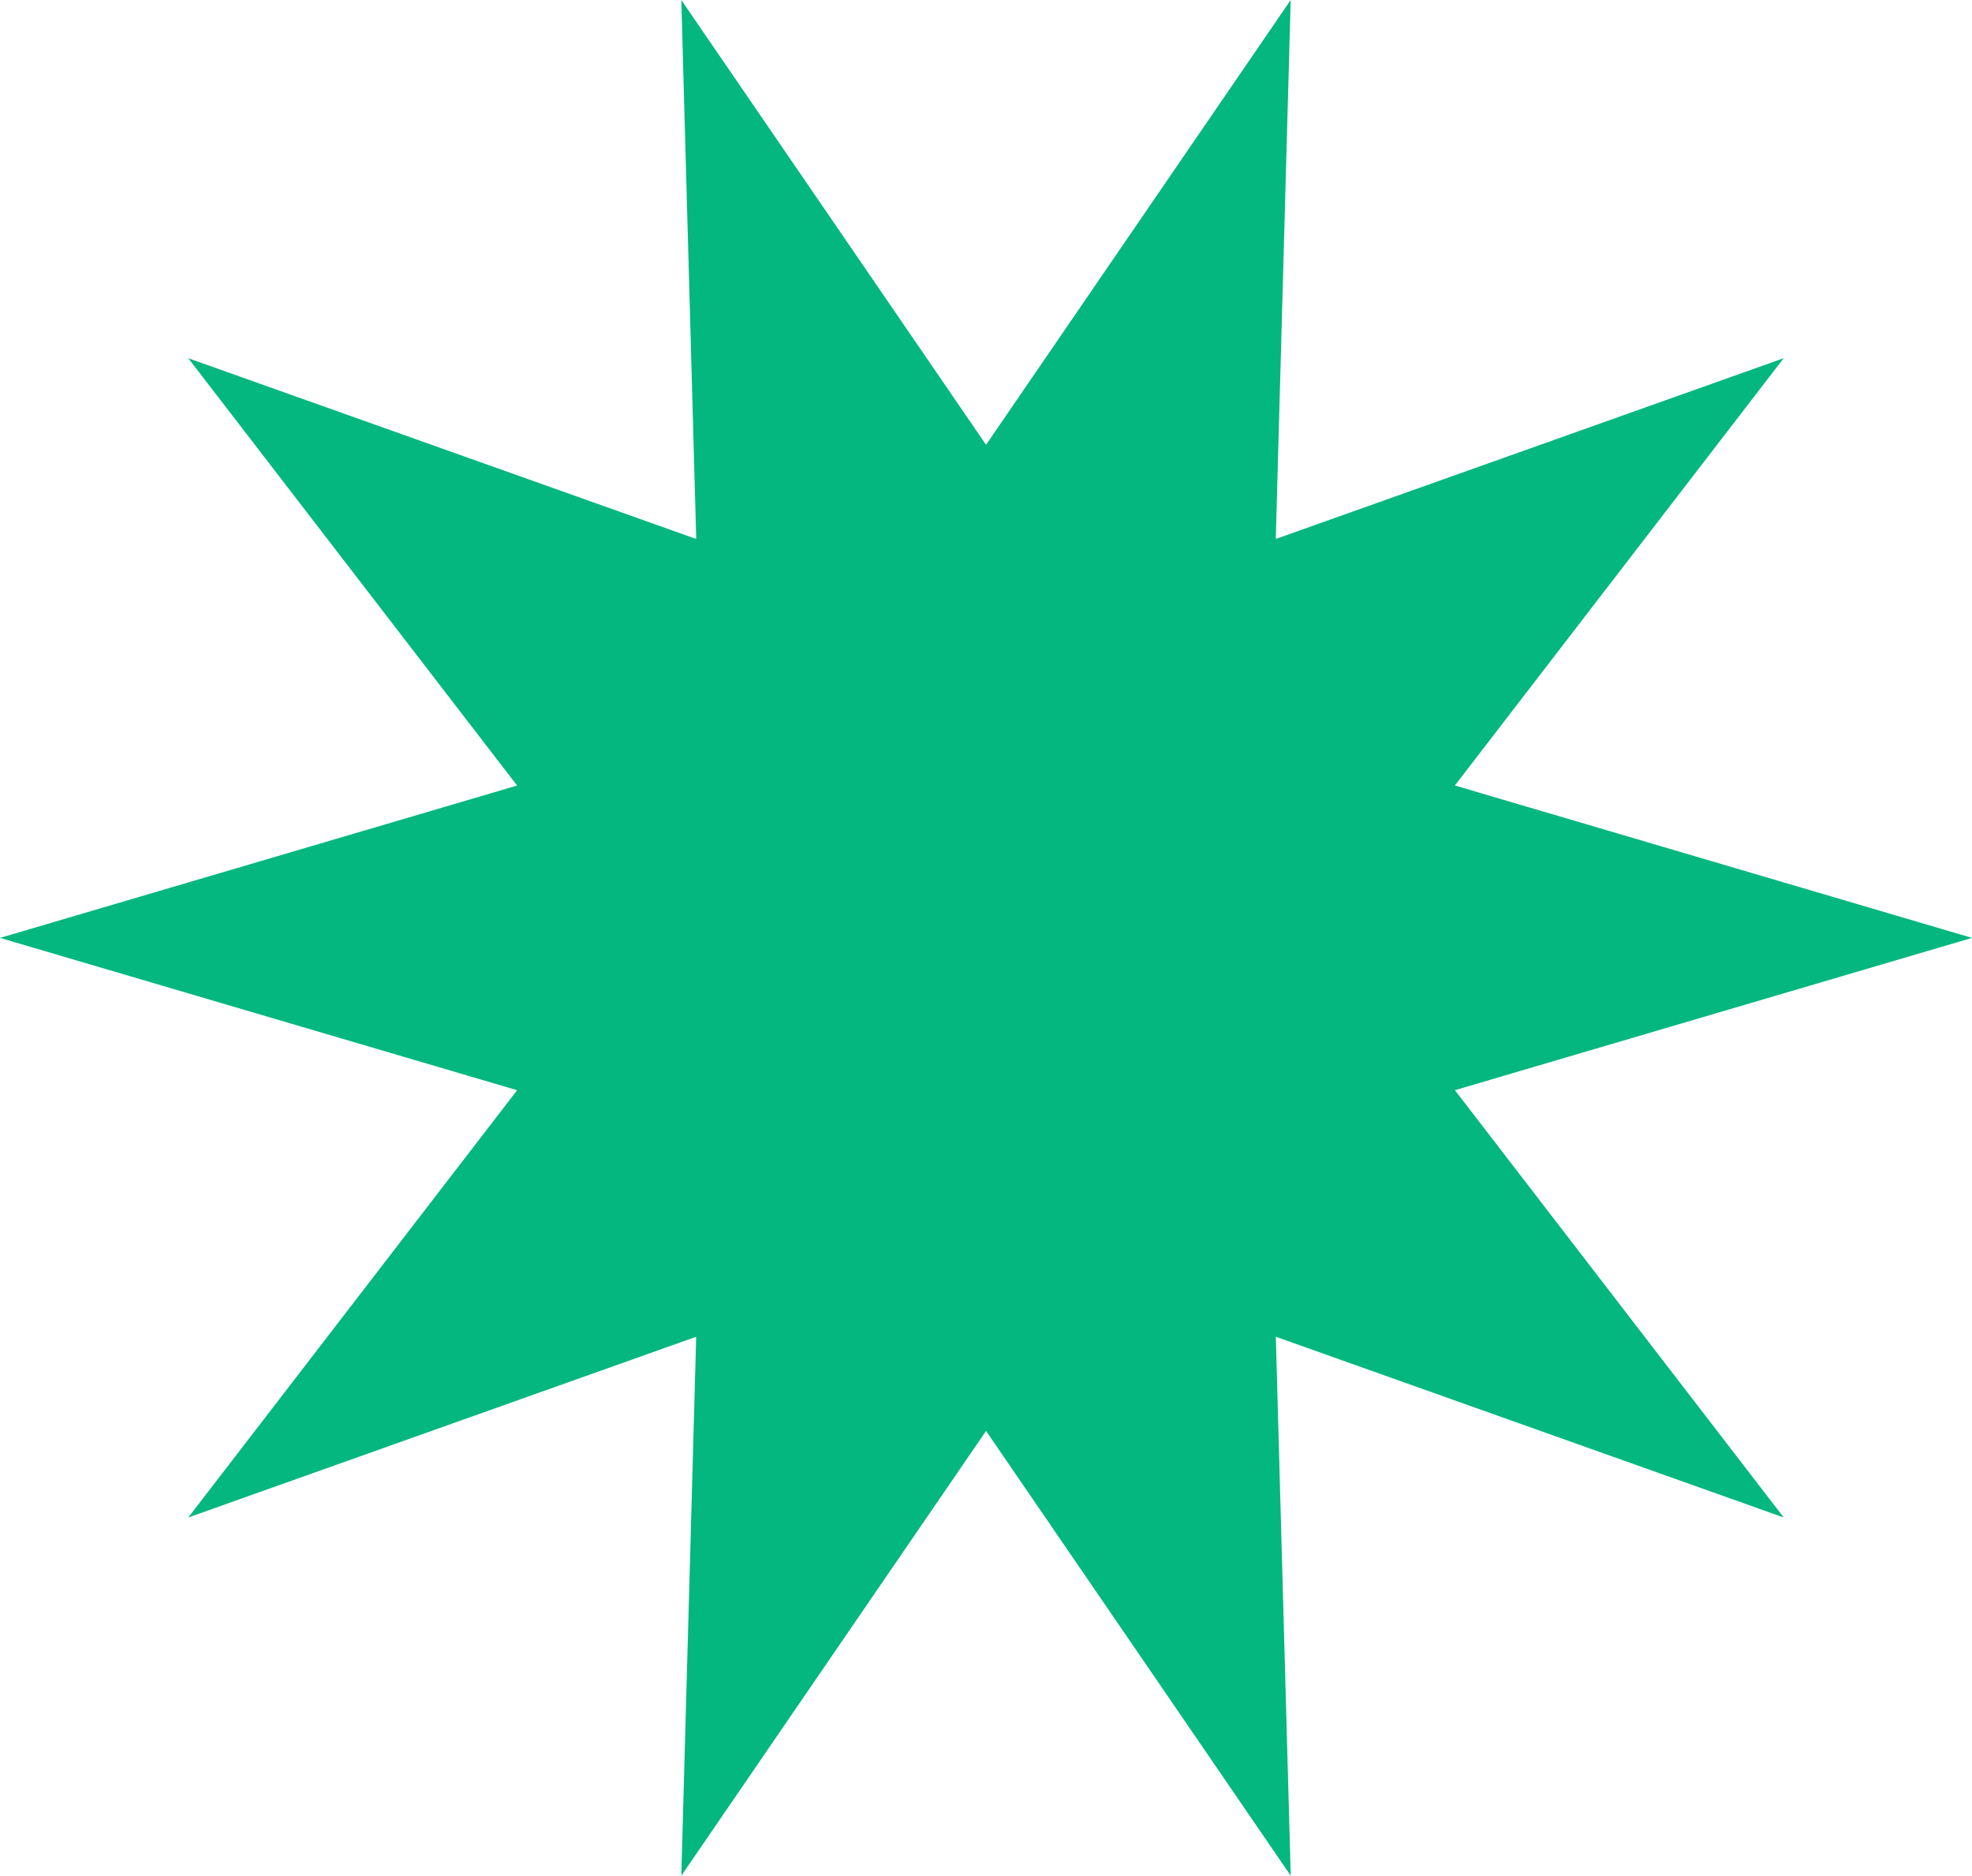
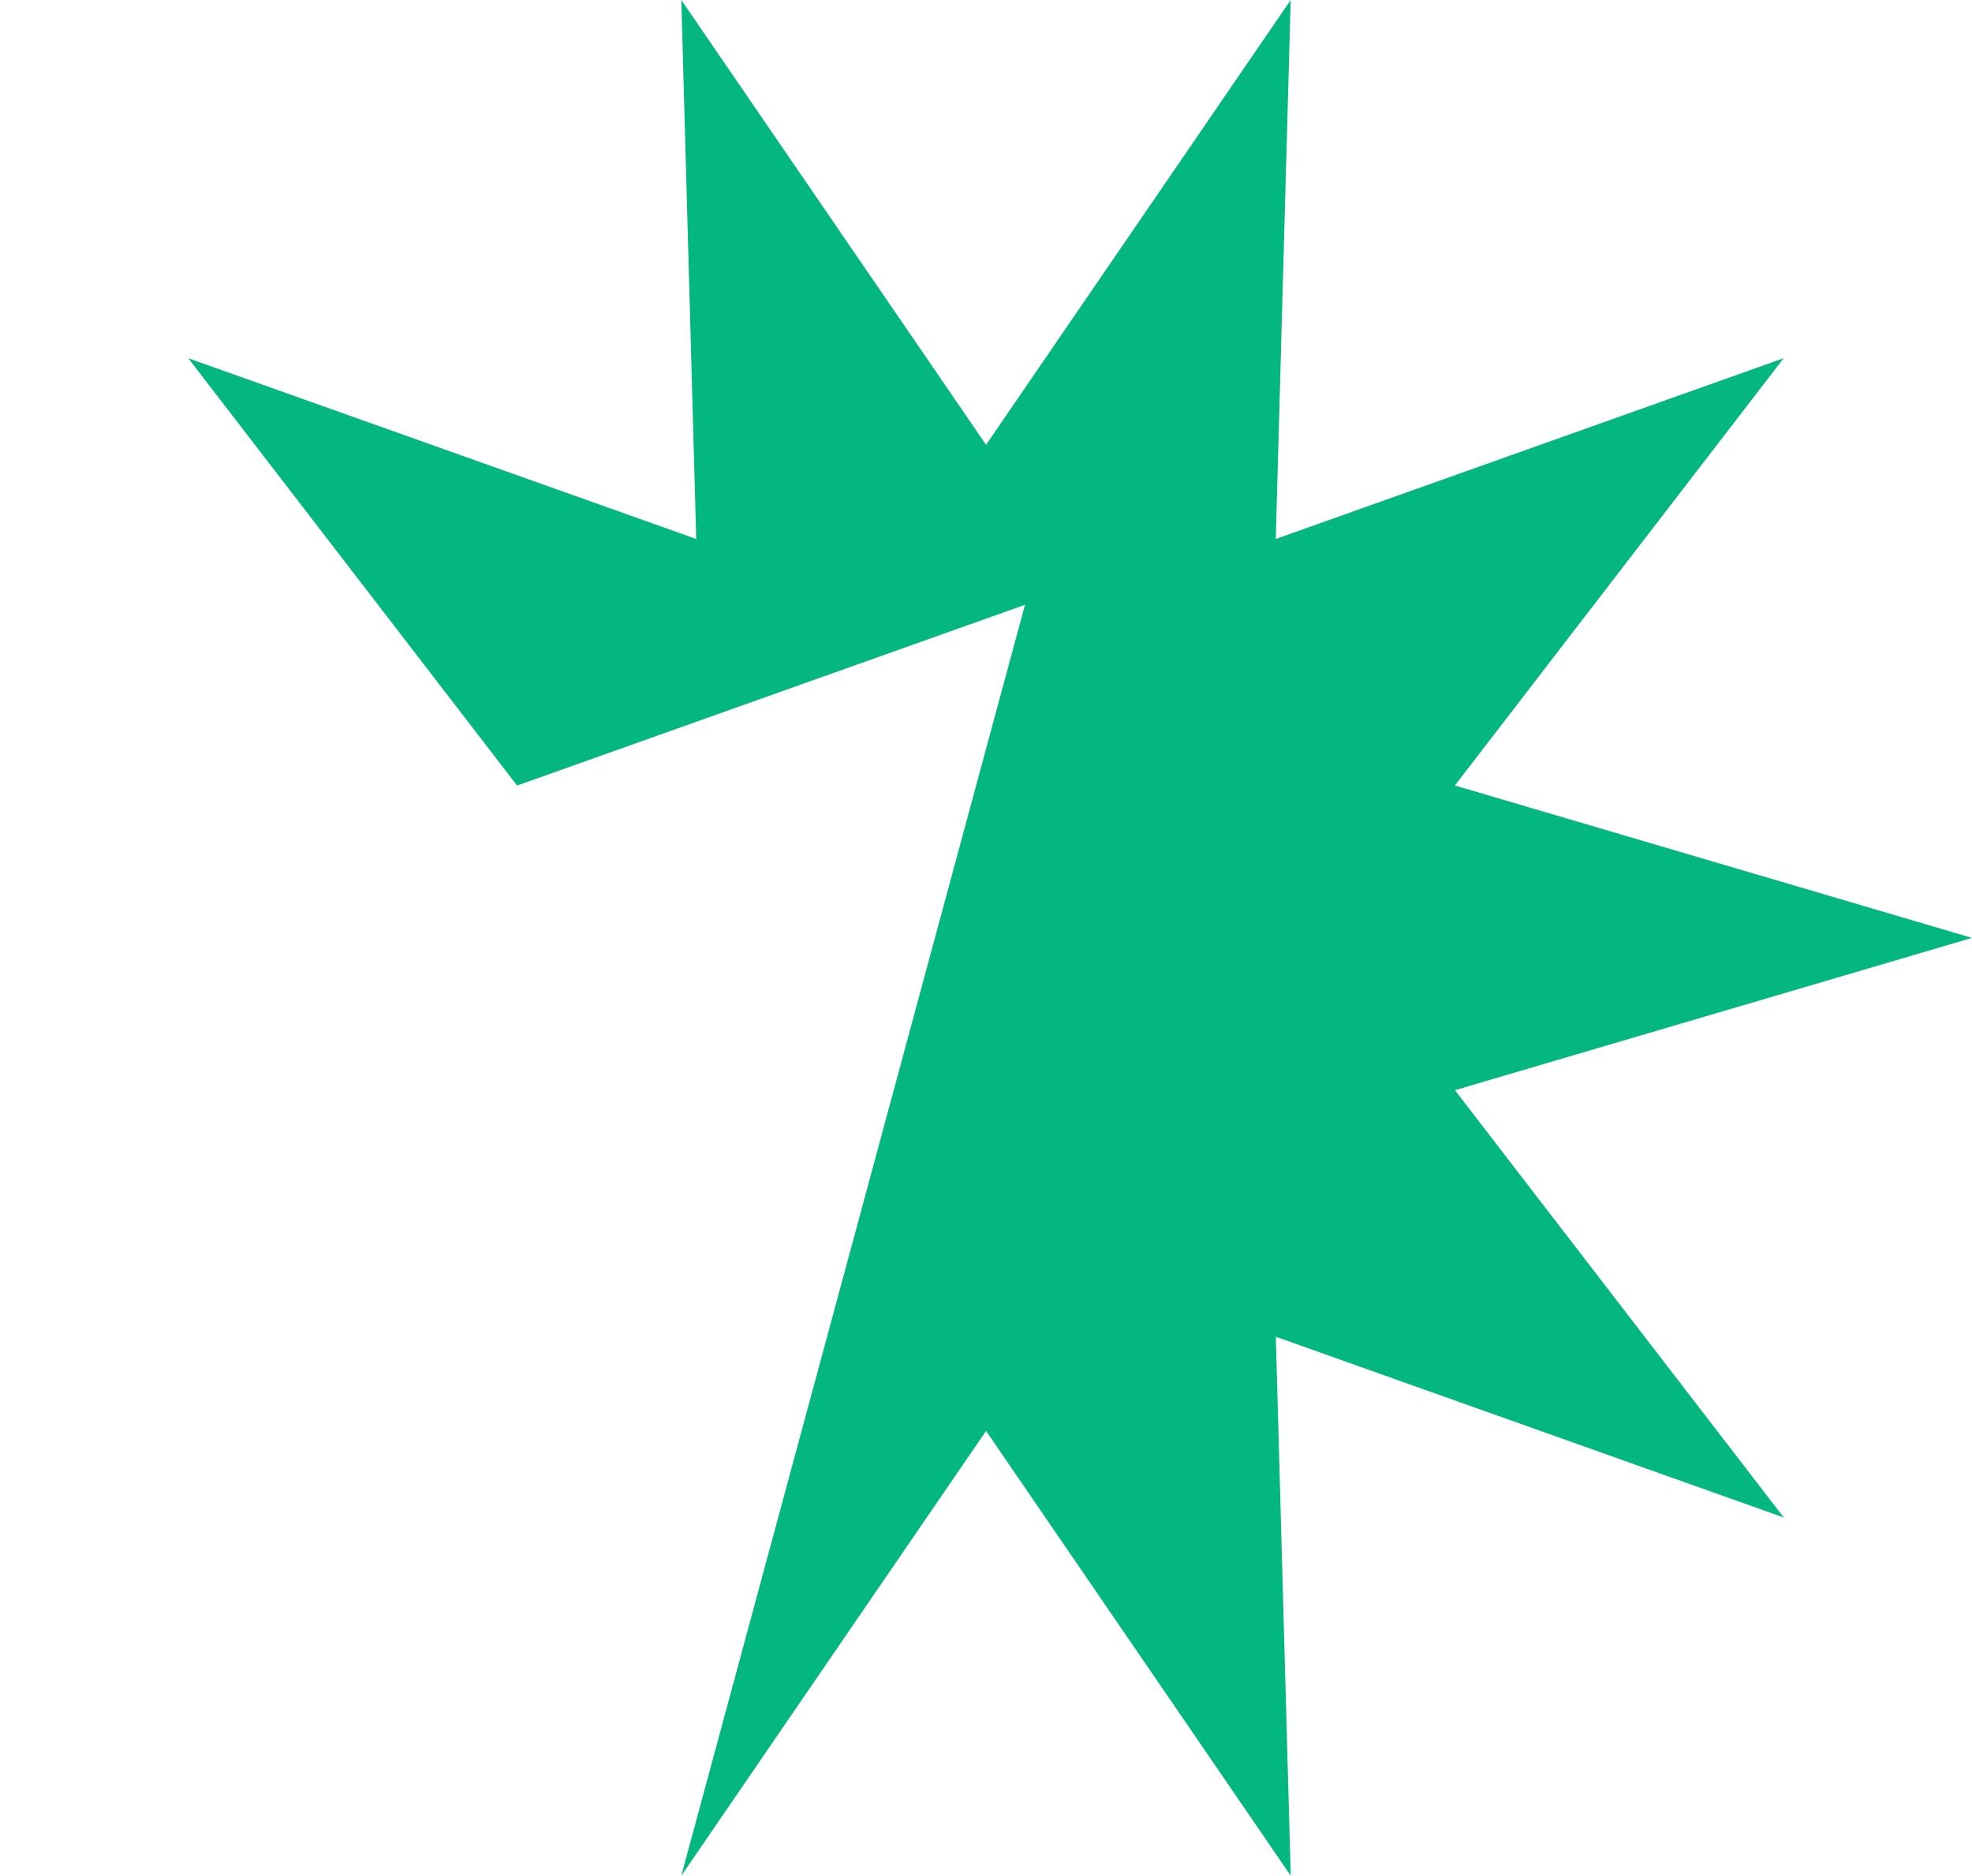
<svg xmlns="http://www.w3.org/2000/svg" width="163.391" height="155.394" viewBox="0 0 163.391 155.394">
-   <path id="Trazado_4087" data-name="Trazado 4087" d="M81.7,36.849,56.45,0l1.236,44.651L15.6,29.678l27.244,35.4L0,77.7,42.847,90.319,15.6,125.716l42.083-14.973L56.45,155.394,81.7,118.545l25.245,36.849-1.236-44.651,42.083,14.973-27.244-35.4L163.391,77.7,120.544,65.074l27.244-35.4L105.705,44.651,106.941,0Z" transform="translate(0)" fill="#04b77e" />
+   <path id="Trazado_4087" data-name="Trazado 4087" d="M81.7,36.849,56.45,0l1.236,44.651L15.6,29.678l27.244,35.4l42.083-14.973L56.45,155.394,81.7,118.545l25.245,36.849-1.236-44.651,42.083,14.973-27.244-35.4L163.391,77.7,120.544,65.074l27.244-35.4L105.705,44.651,106.941,0Z" transform="translate(0)" fill="#04b77e" />
</svg>